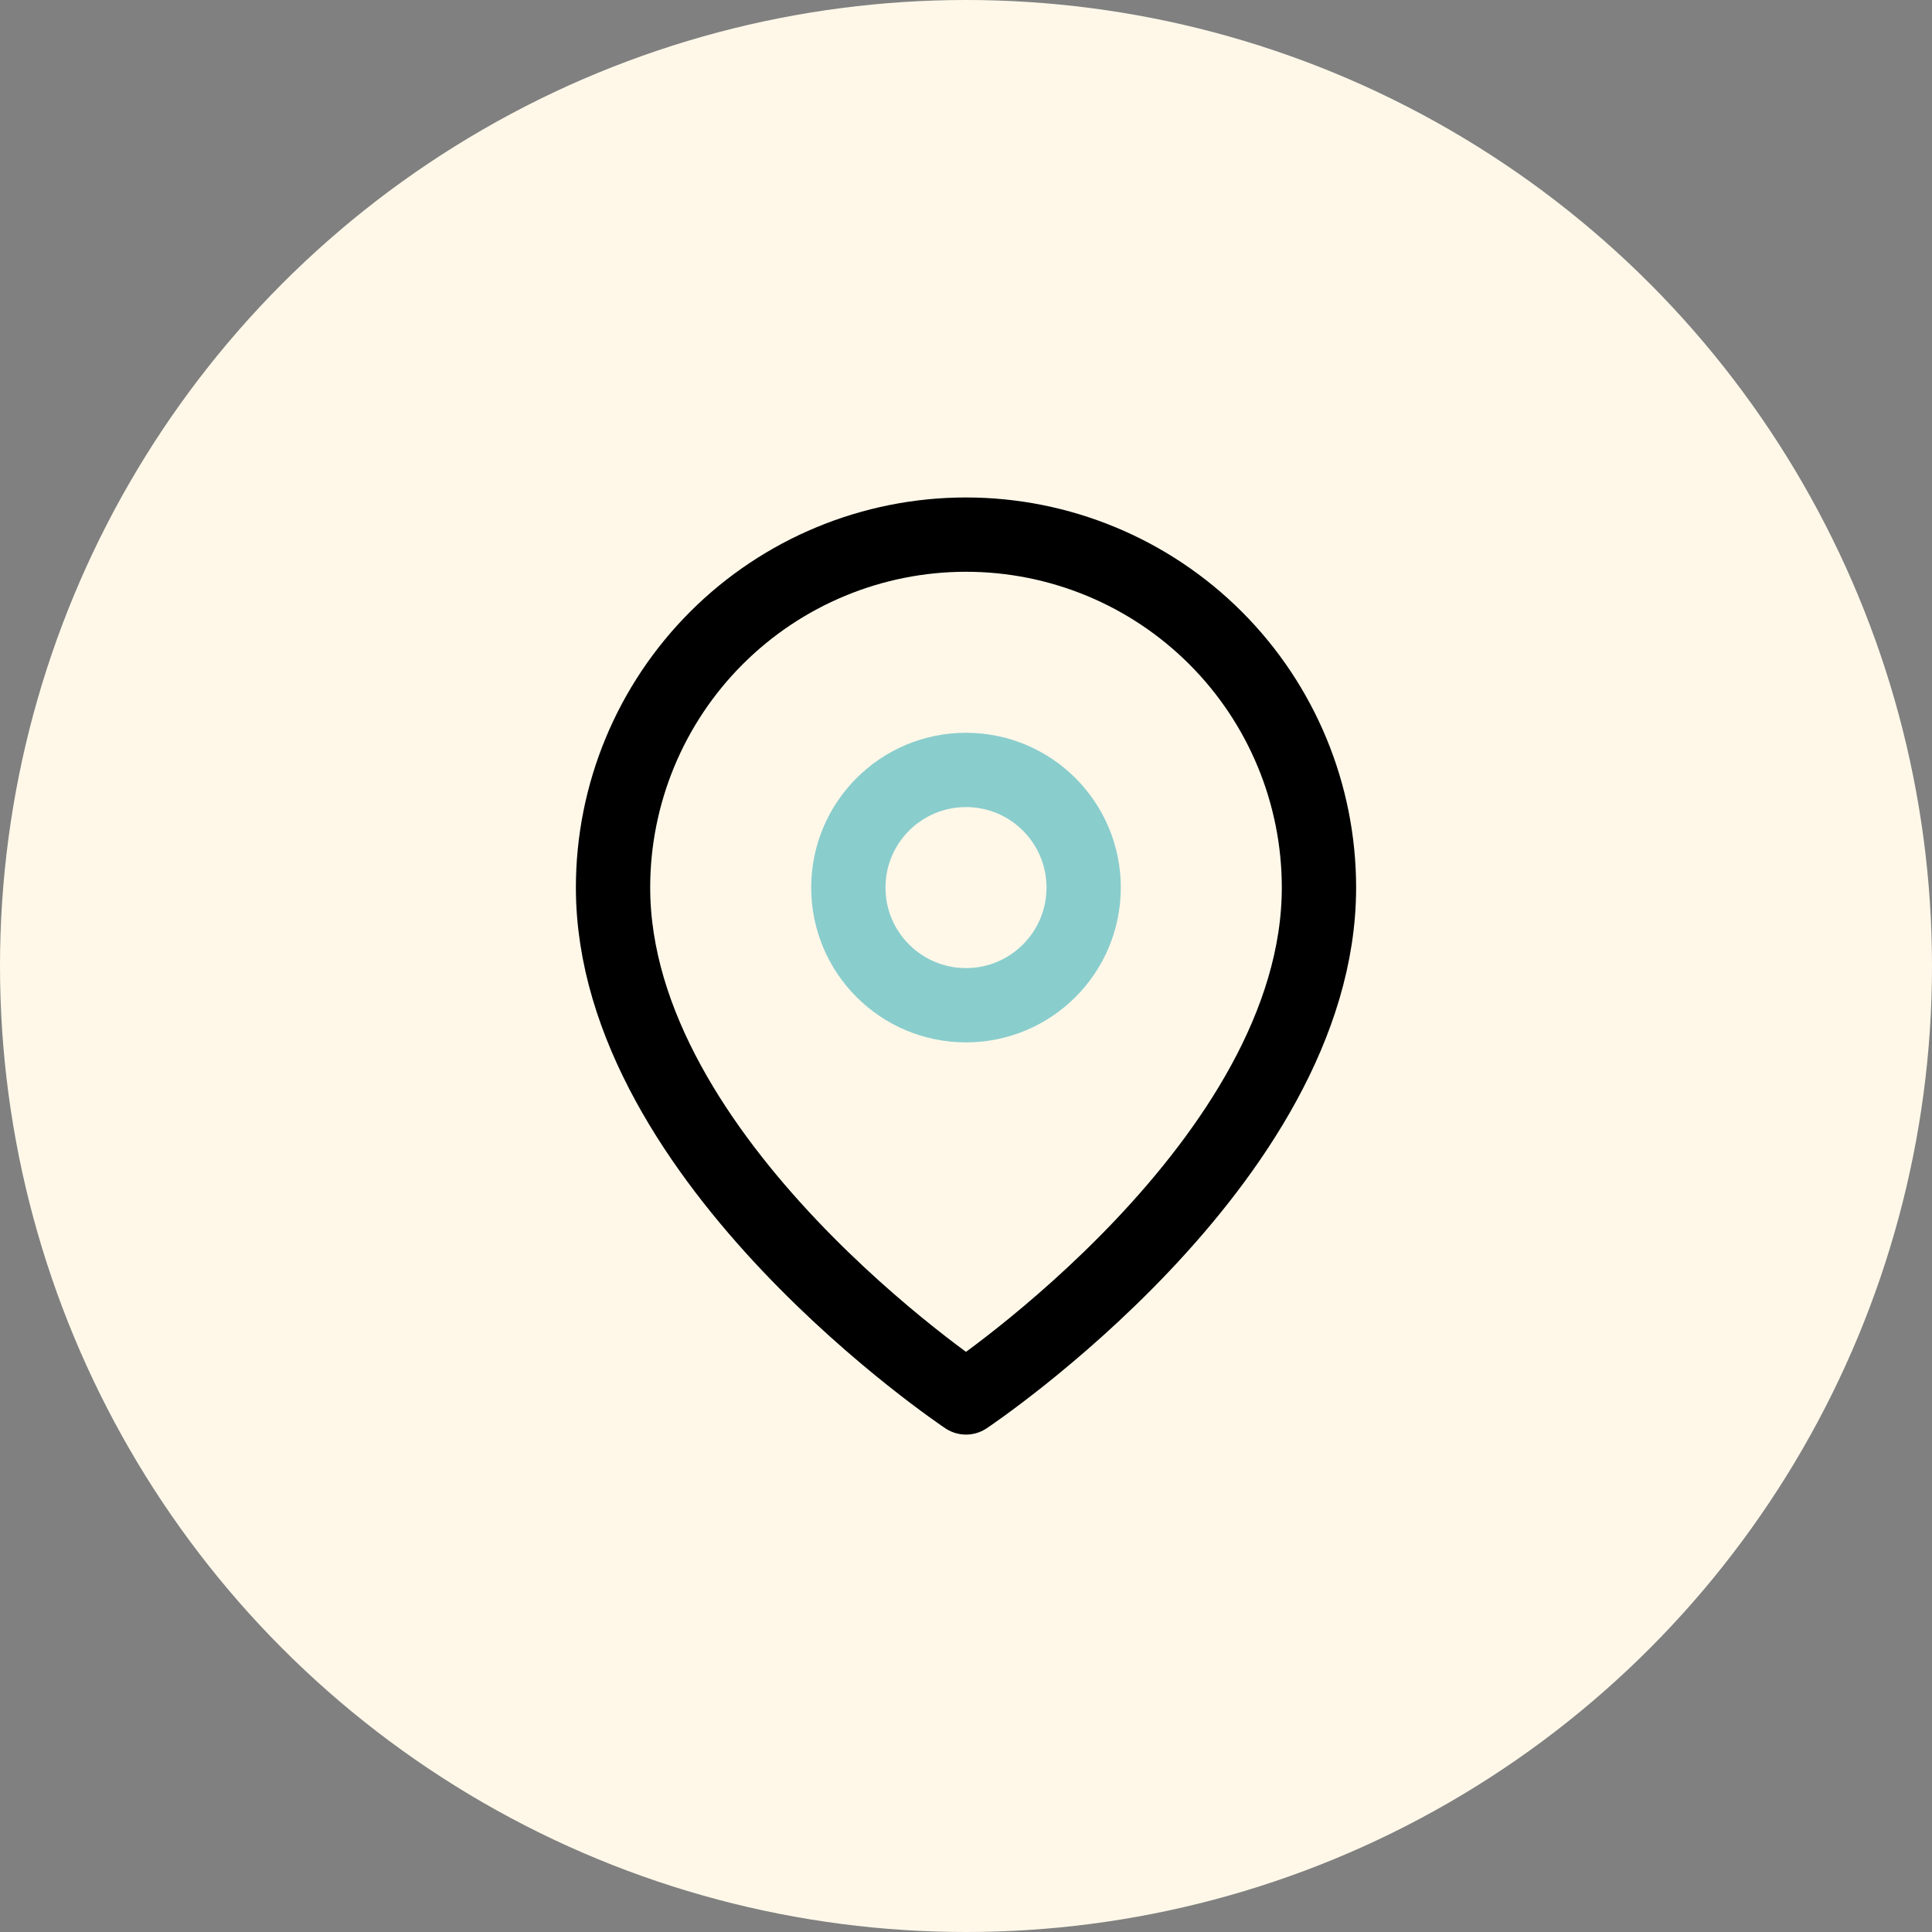
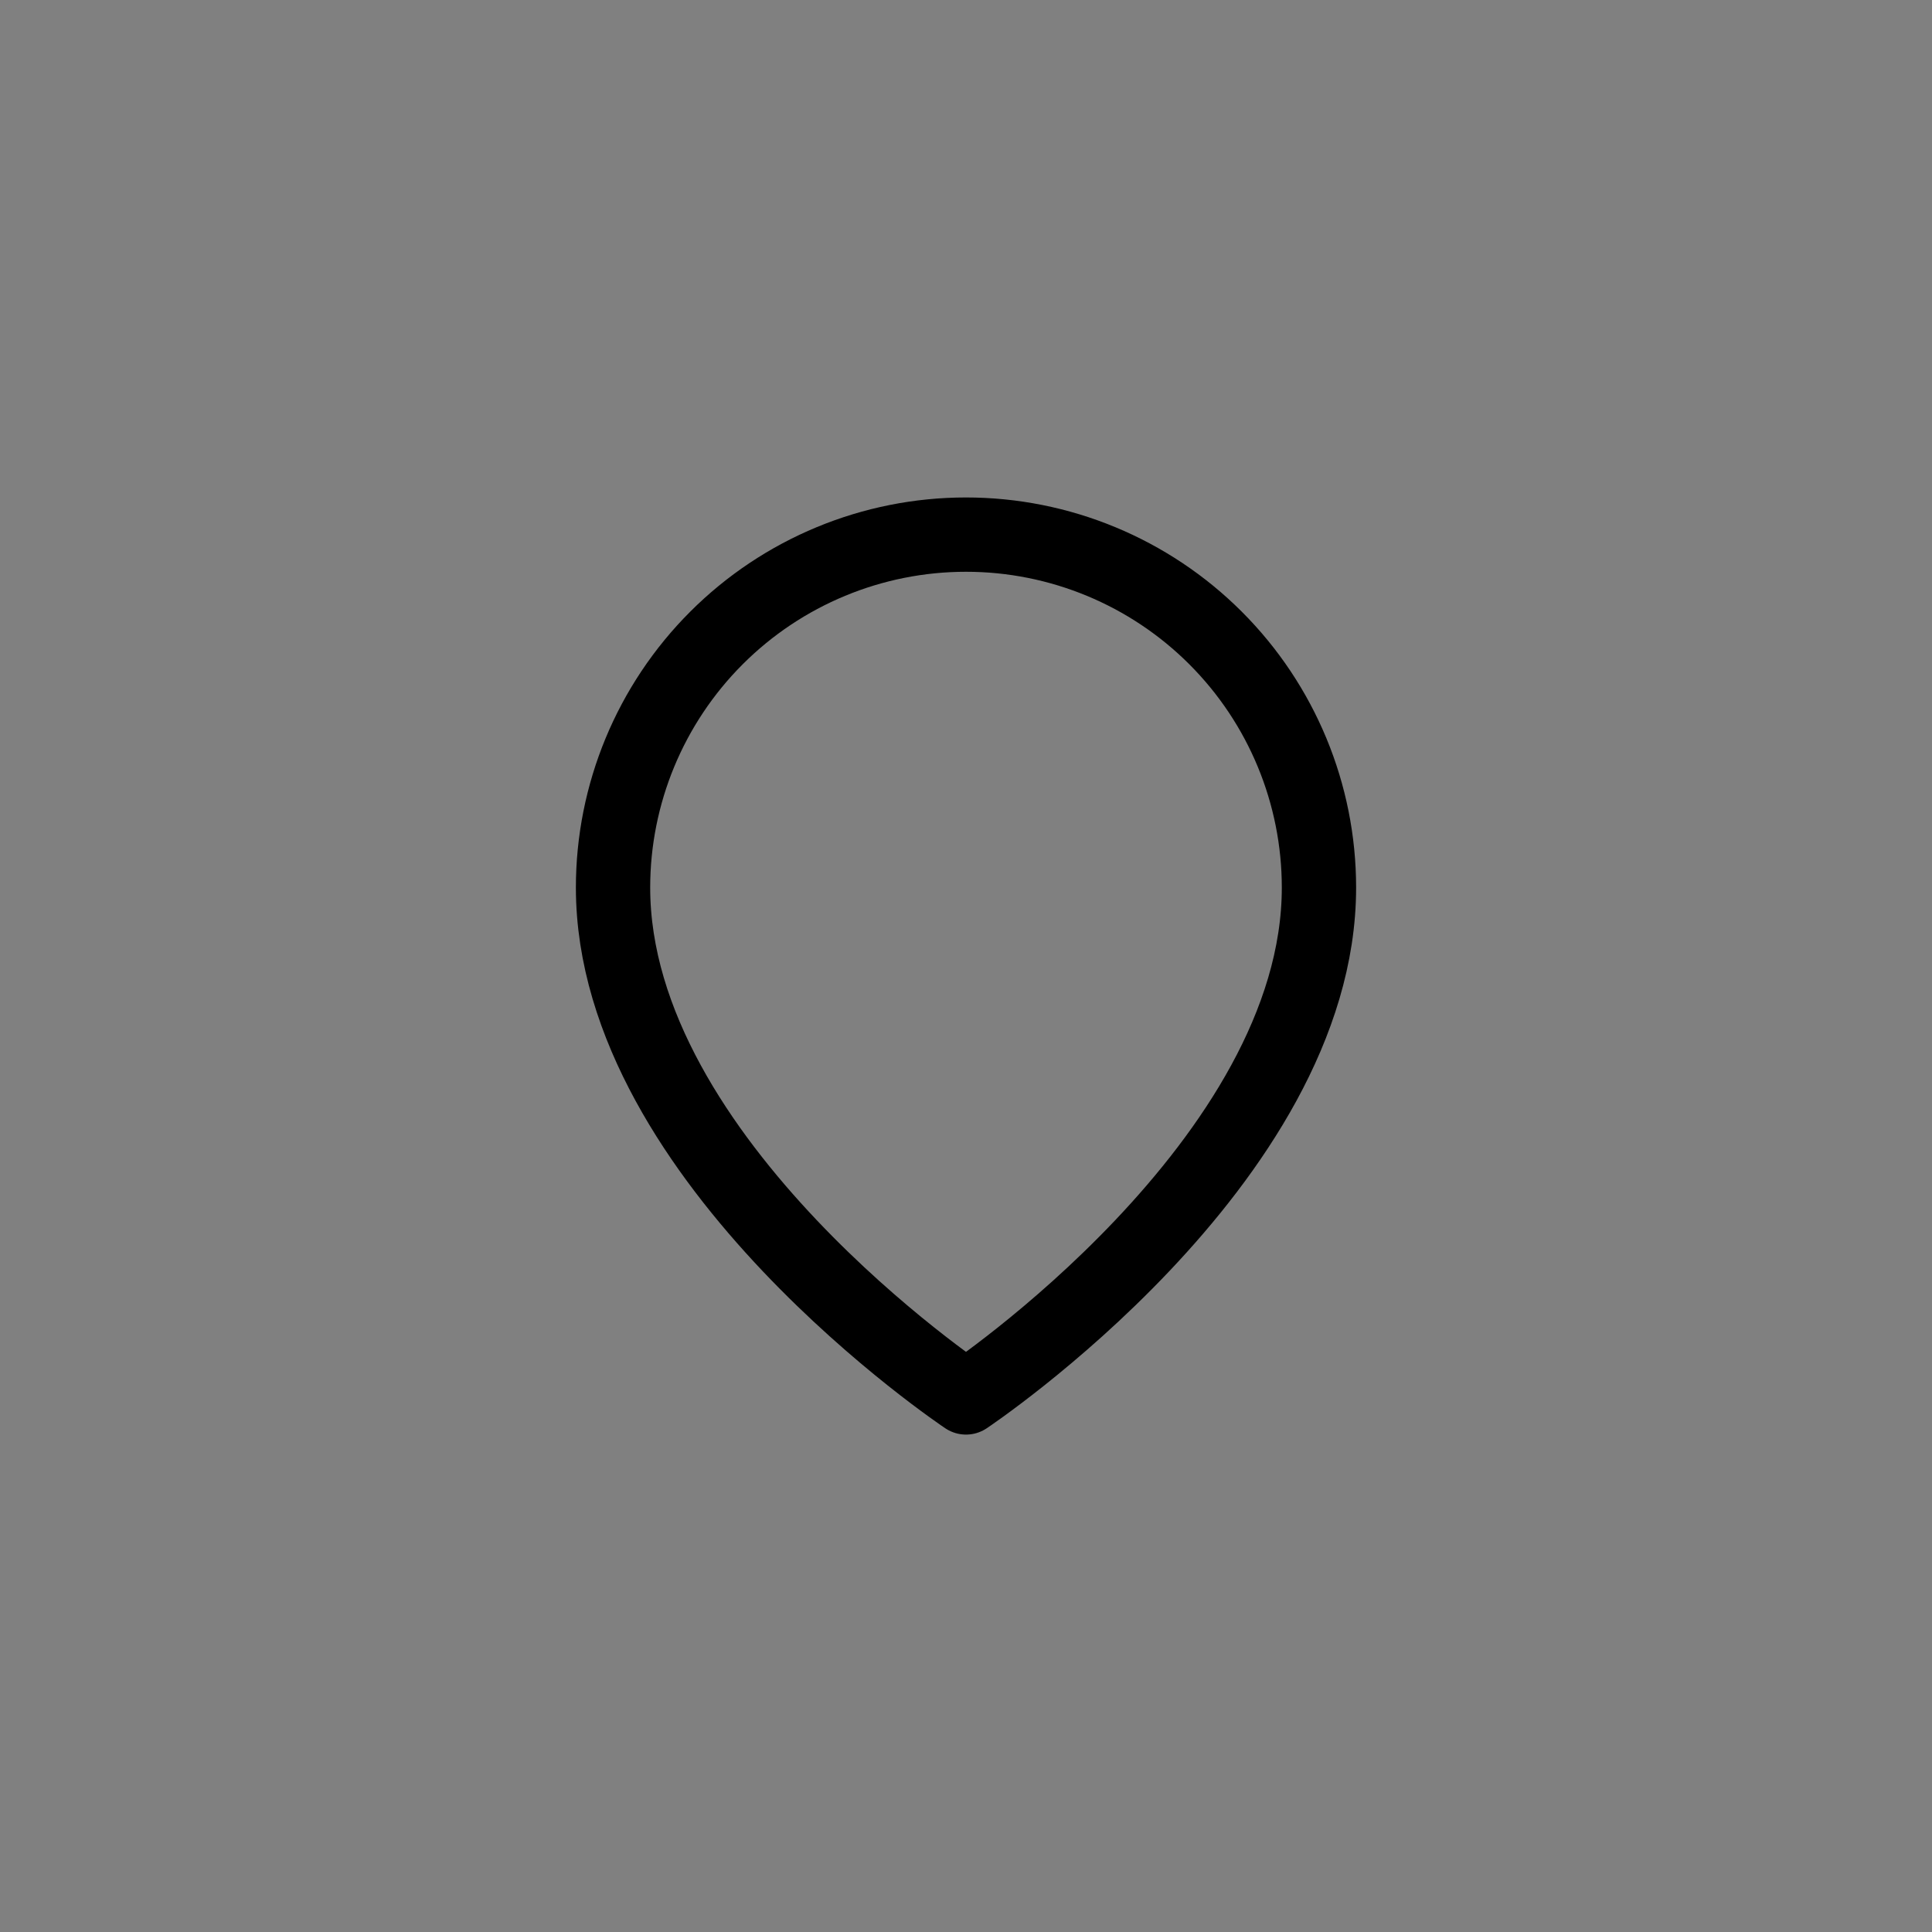
<svg xmlns="http://www.w3.org/2000/svg" width="39" height="39" viewBox="0 0 39 39" fill="none">
  <rect x="0" y="0" width="39" height="39" fill="#808080" stroke="none" />
-   <circle cx="19.5" cy="19.5" r="19.5" fill="#FFF8E9" />
  <path d="M26.625 17.917C26.625 23.459 19.5 28.209 19.5 28.209C19.5 28.209 12.375 23.459 12.375 17.917C12.375 16.027 13.126 14.215 14.462 12.879C15.798 11.543 17.61 10.792 19.5 10.792C21.39 10.792 23.202 11.543 24.538 12.879C25.874 14.215 26.625 16.027 26.625 17.917Z" stroke="black" stroke-width="1.5" stroke-linecap="round" stroke-linejoin="round" />
-   <path d="M19.5 20.292C20.812 20.292 21.875 19.229 21.875 17.917C21.875 16.605 20.812 15.542 19.5 15.542C18.188 15.542 17.125 16.605 17.125 17.917C17.125 19.229 18.188 20.292 19.5 20.292Z" stroke="#8acdcd" stroke-width="1.5" stroke-linecap="round" stroke-linejoin="round" />
</svg>